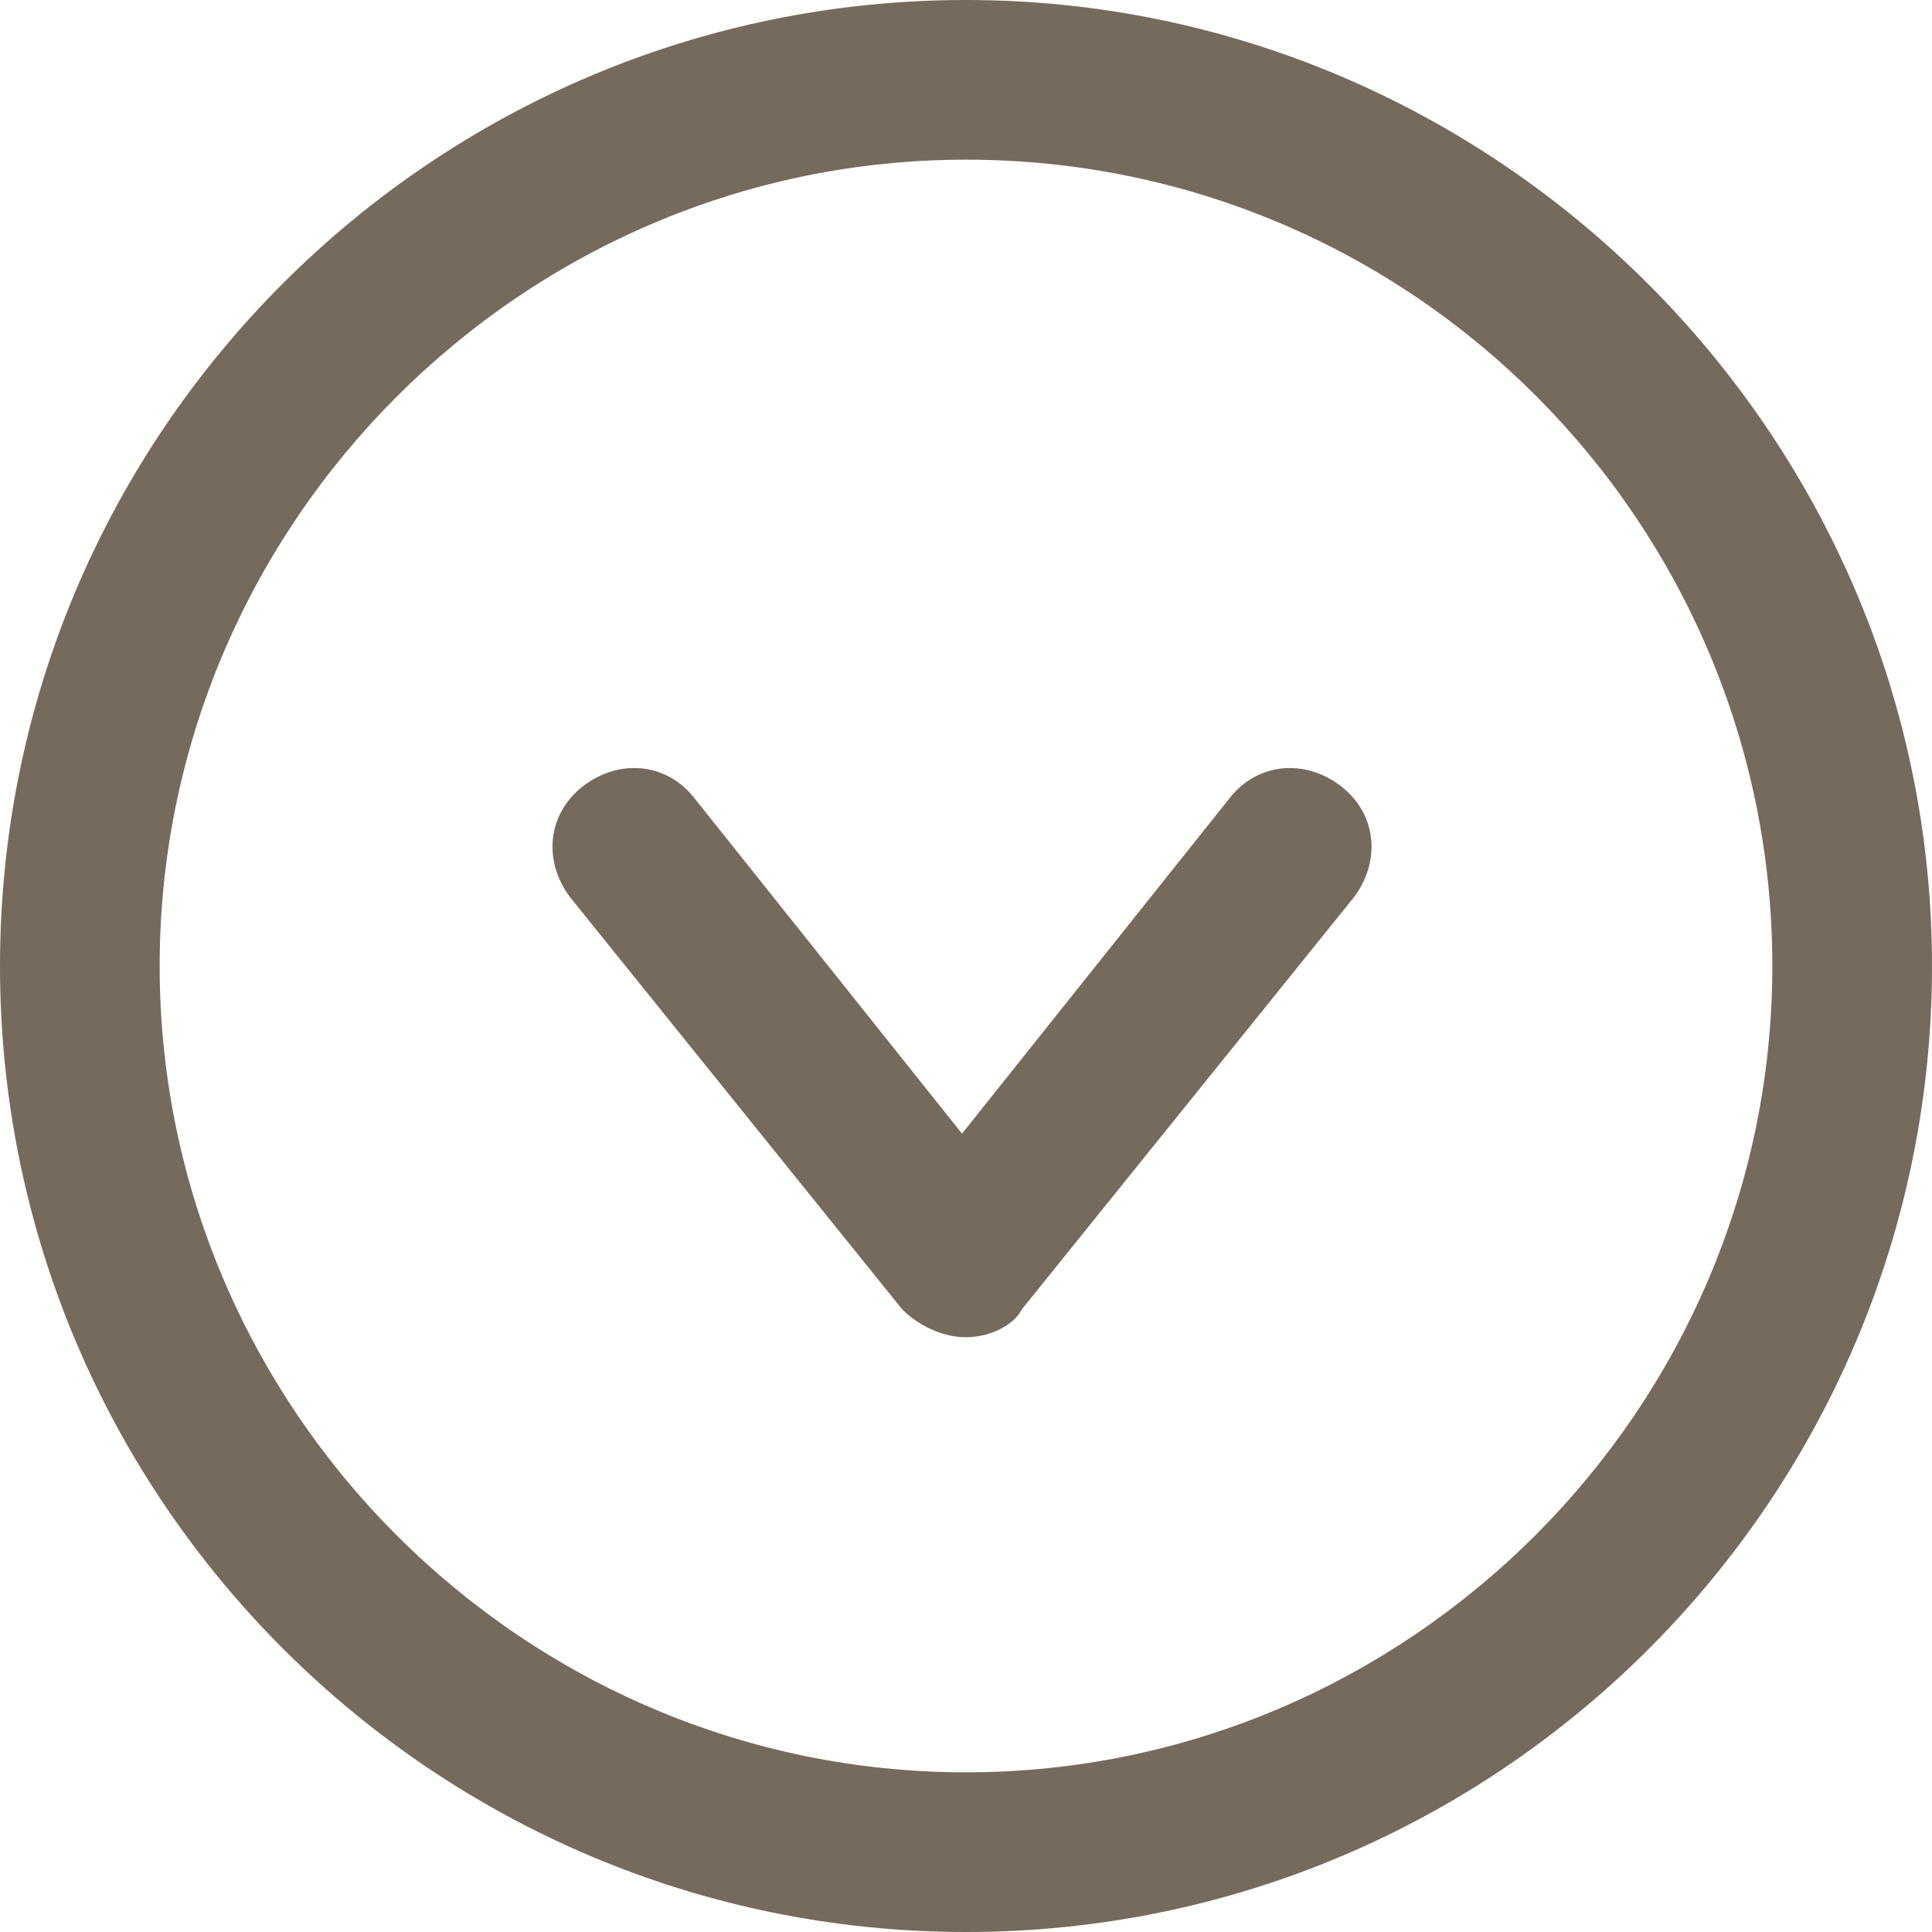
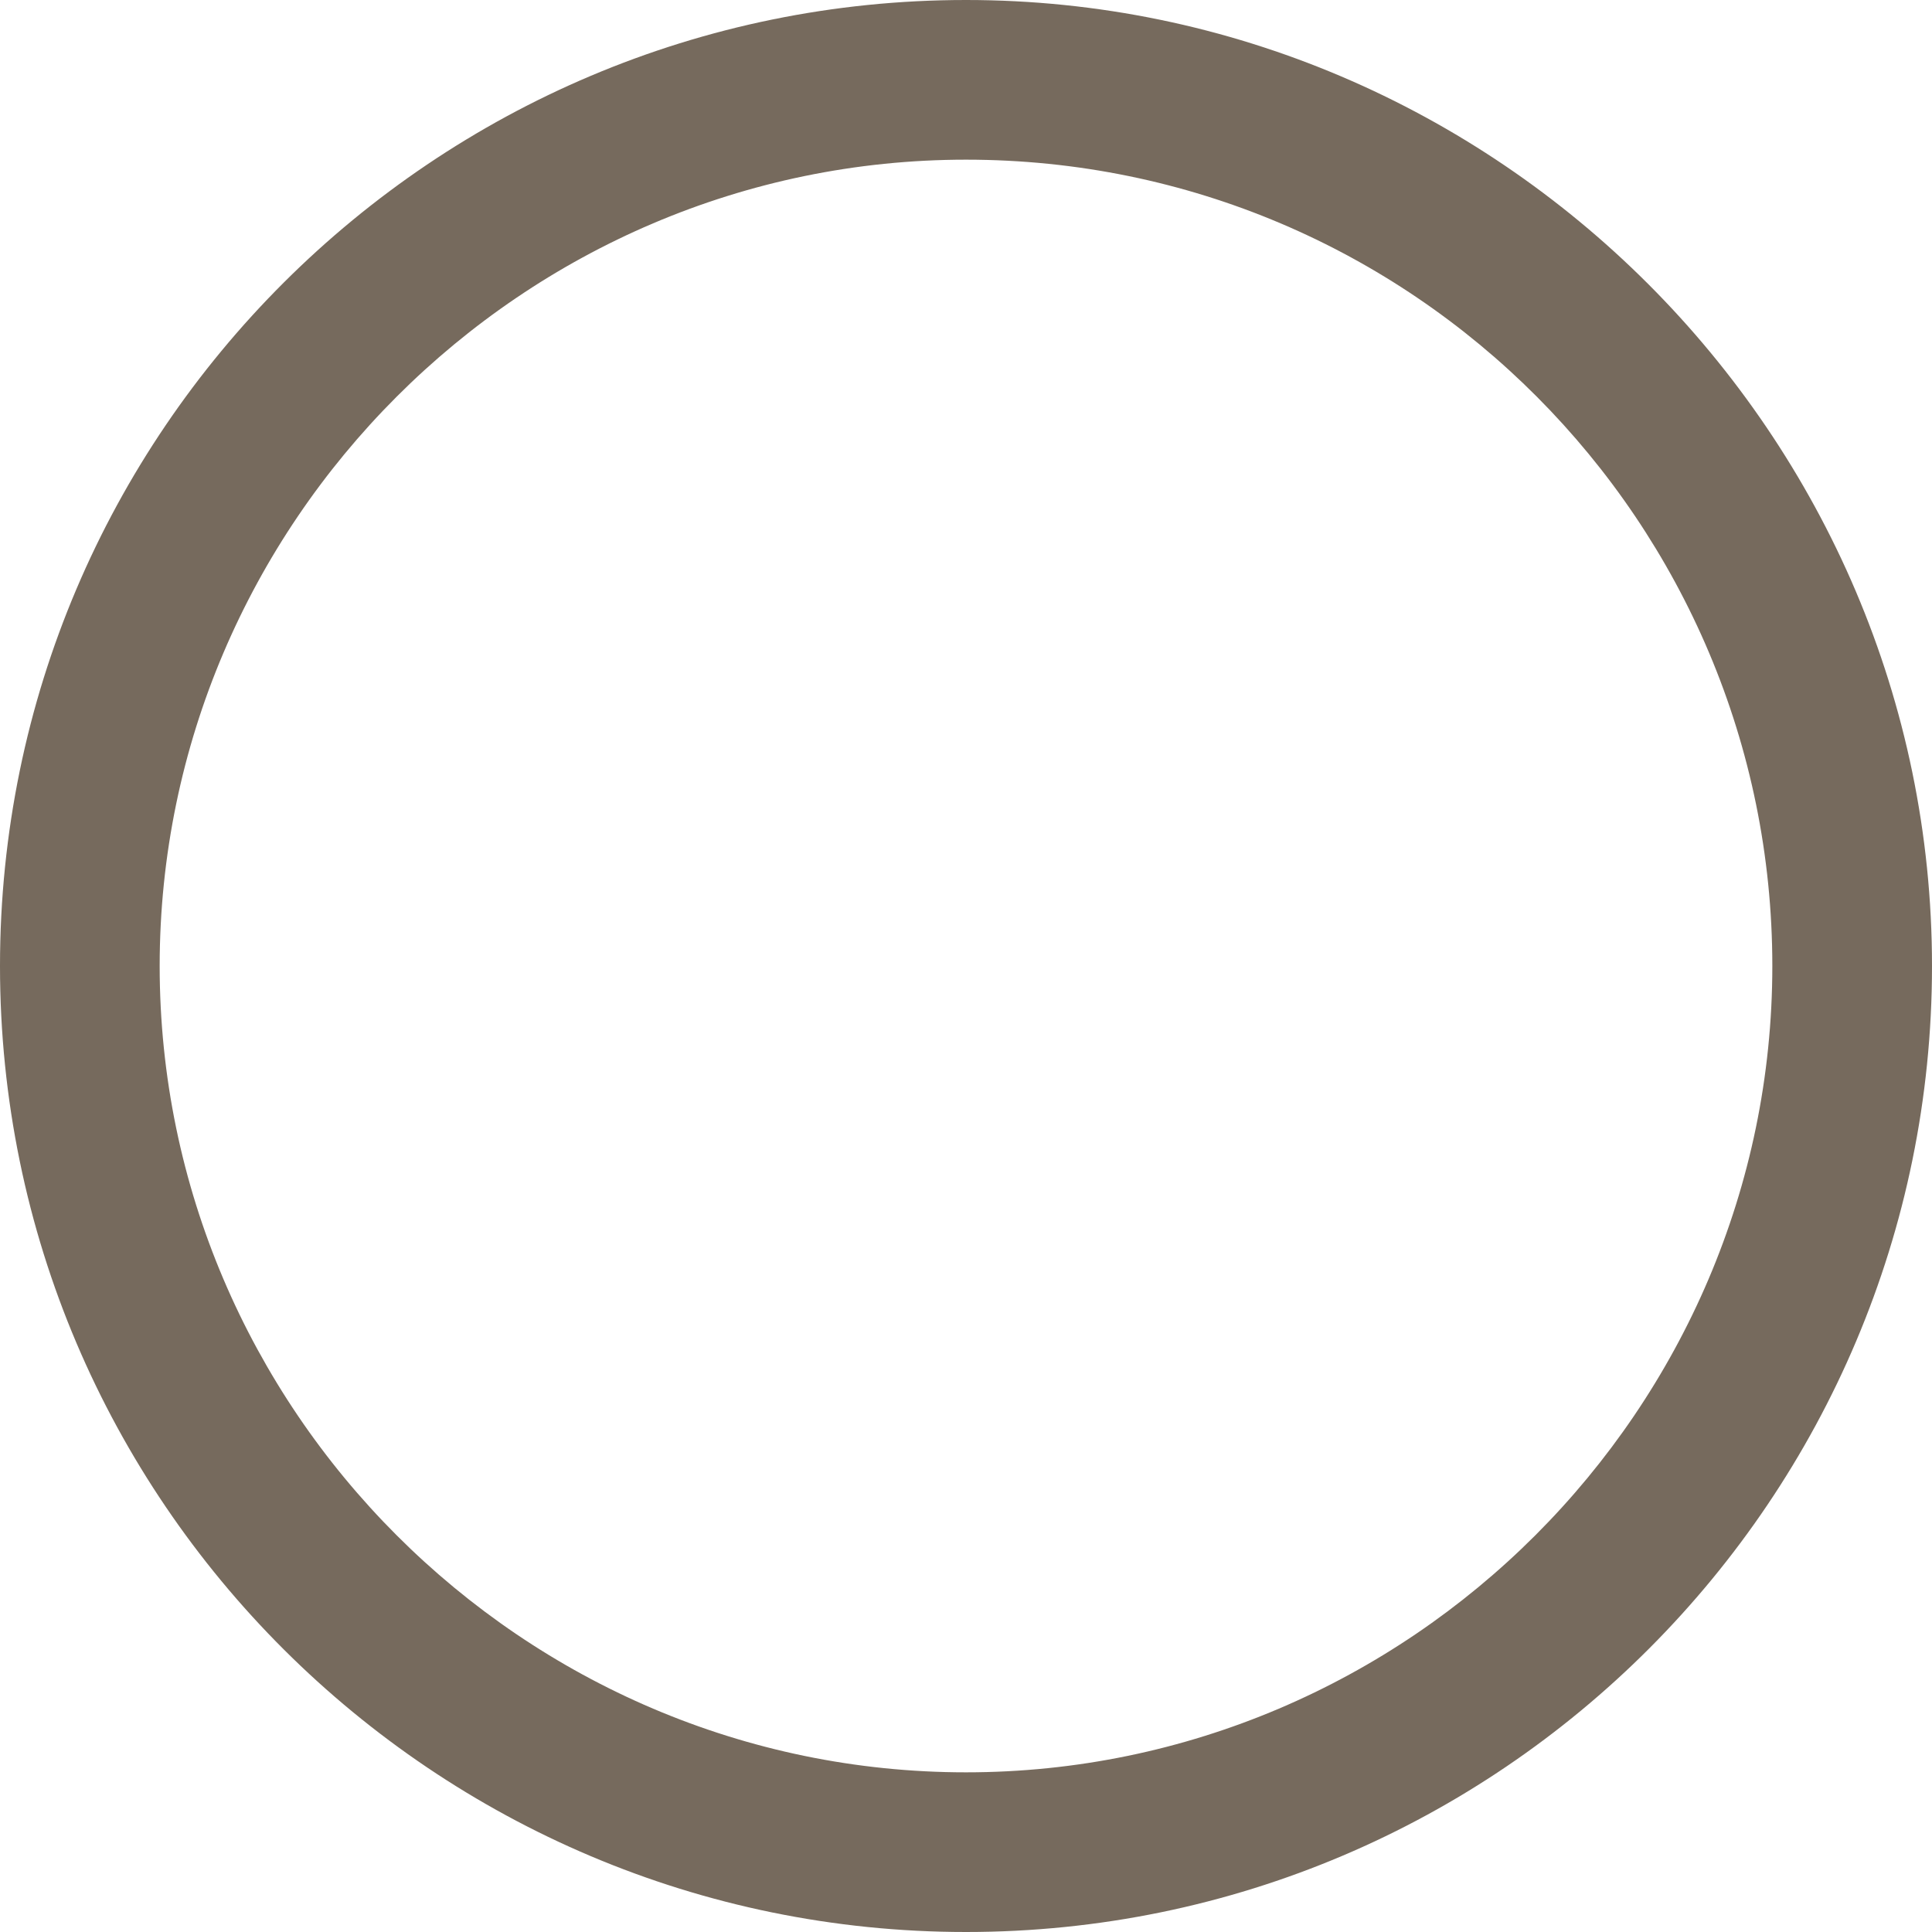
<svg xmlns="http://www.w3.org/2000/svg" version="1.1" id="Ebene_1" x="0px" y="0px" viewBox="0 0 48.4 48.4" enable-background="new 0 0 48.4 48.4" xml:space="preserve">
  <g>
    <g>
      <path fill="#766A5D" d="M24.2,48.4C10.9,48.4,0,37.6,0,24.2S10.9,0,24.2,0s24.2,10.9,24.2,24.2S37.6,48.4,24.2,48.4z M24.2,4    C13.1,4,4,13.1,4,24.2s9.1,20.2,20.2,20.2s20.2-9.1,20.2-20.2S35.4,4,24.2,4z" />
    </g>
    <g>
-       <path fill="#766A5D" d="M24.2,33.5c-0.6,0-1.2-0.3-1.6-0.7l-8.3-10.3c-0.7-0.9-0.6-2.1,0.3-2.8c0.9-0.7,2.1-0.6,2.8,0.3l6.7,8.4    l6.7-8.4c0.7-0.9,1.9-1,2.8-0.3c0.9,0.7,1,1.9,0.3,2.8l-8.3,10.3C25.4,33.2,24.8,33.5,24.2,33.5z" />
-     </g>
+       </g>
  </g>
</svg>